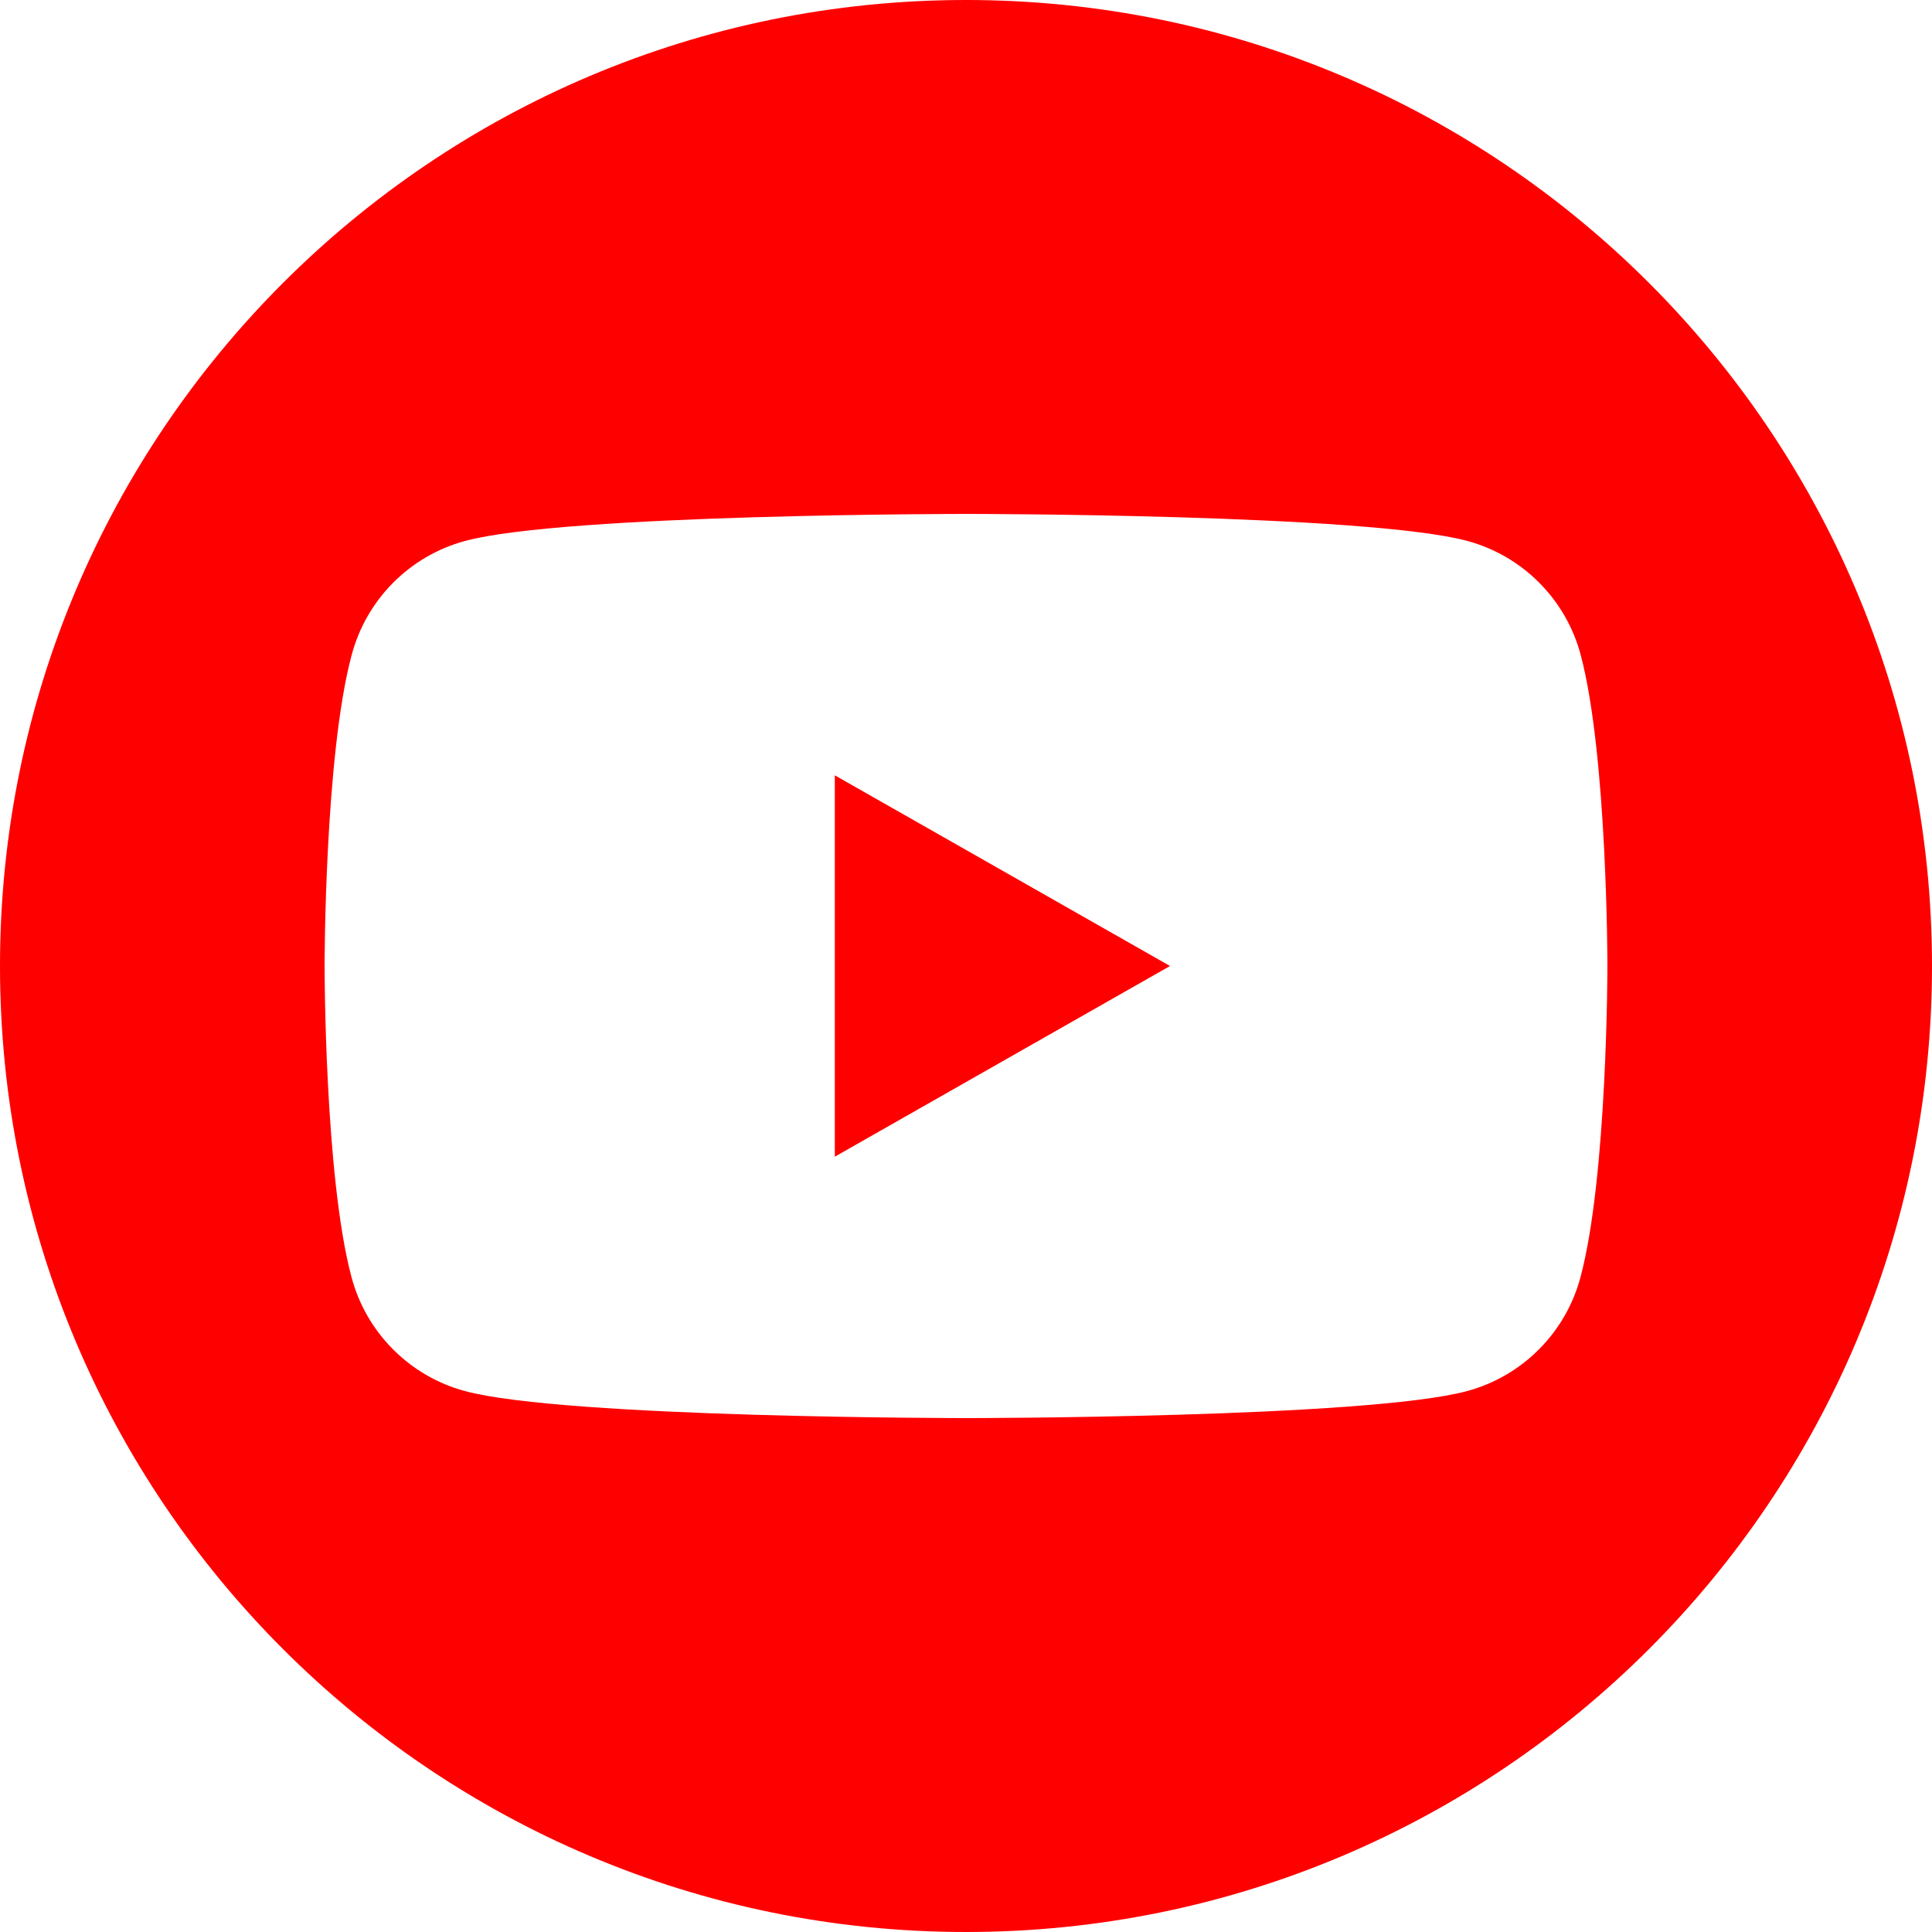
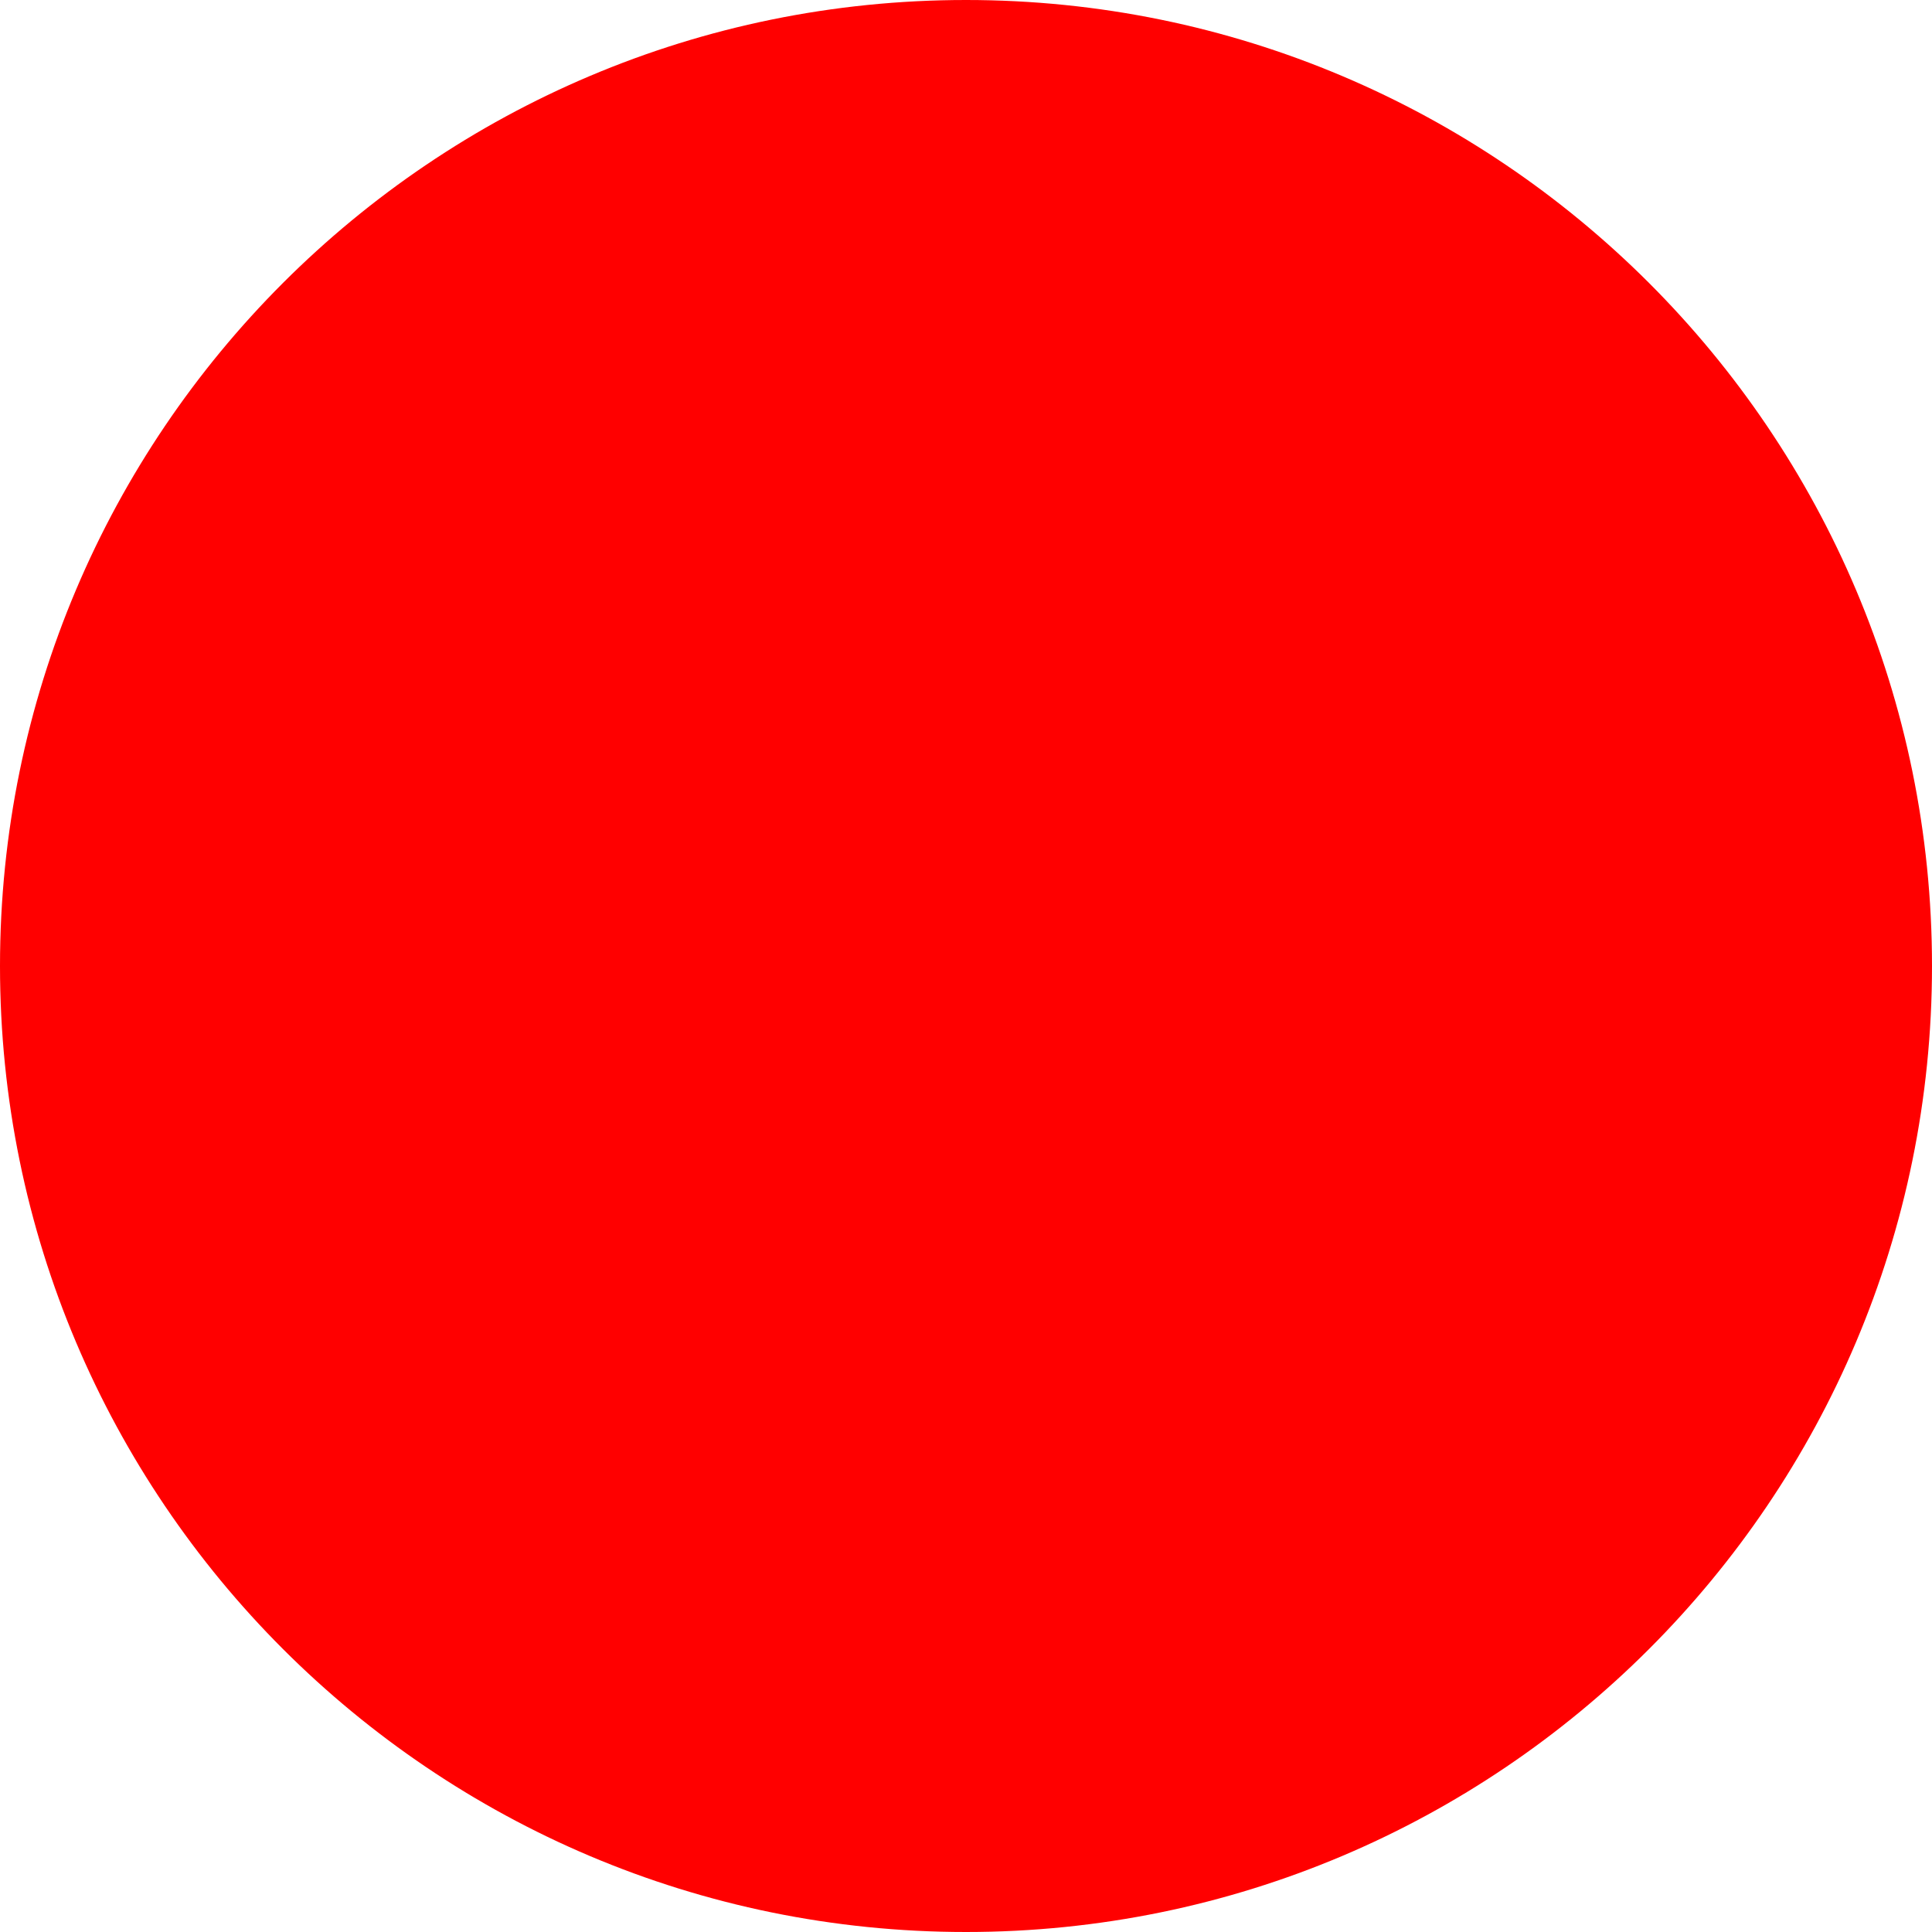
<svg xmlns="http://www.w3.org/2000/svg" version="1.1" id="Layer_1" x="0px" y="0px" viewBox="0 0 512 512" style="enable-background:new 0 0 512 512;" xml:space="preserve" class="heb5yb009u4d83376tuo">
  <style type="text/css">.heb5yb009u4d83376tuo .st0{fill:#FF0000;} .heb5yb009u4d83376tuo .st1{fill:#FFFFFF;} </style>
  <path class="st0" d="M256,512L256,512c-141.363,0-256-114.637-256-256S114.637,0,256,0S512,114.637,512,256  S397.363,512,256,512z" />
-   <path class="st1" d="M221.235,306.534V205.466L310.067,256L221.235,306.534z M418.918,173.619  c-3.891-14.746-15.411-26.317-30.054-30.259c-26.522-7.168-132.813-7.168-132.813-7.168  s-106.342,0-132.813,7.168c-14.643,3.942-26.163,15.514-30.054,30.259C86.016,200.294,86.016,256,86.016,256  s0,55.706,7.117,82.381c3.891,14.746,15.411,26.317,30.054,30.259c26.522,7.168,132.813,7.168,132.813,7.168  s106.342,0,132.813-7.168c14.643-3.942,26.163-15.514,30.054-30.259  C425.984,311.706,425.984,256,425.984,256S425.984,200.294,418.918,173.619z" />
</svg>